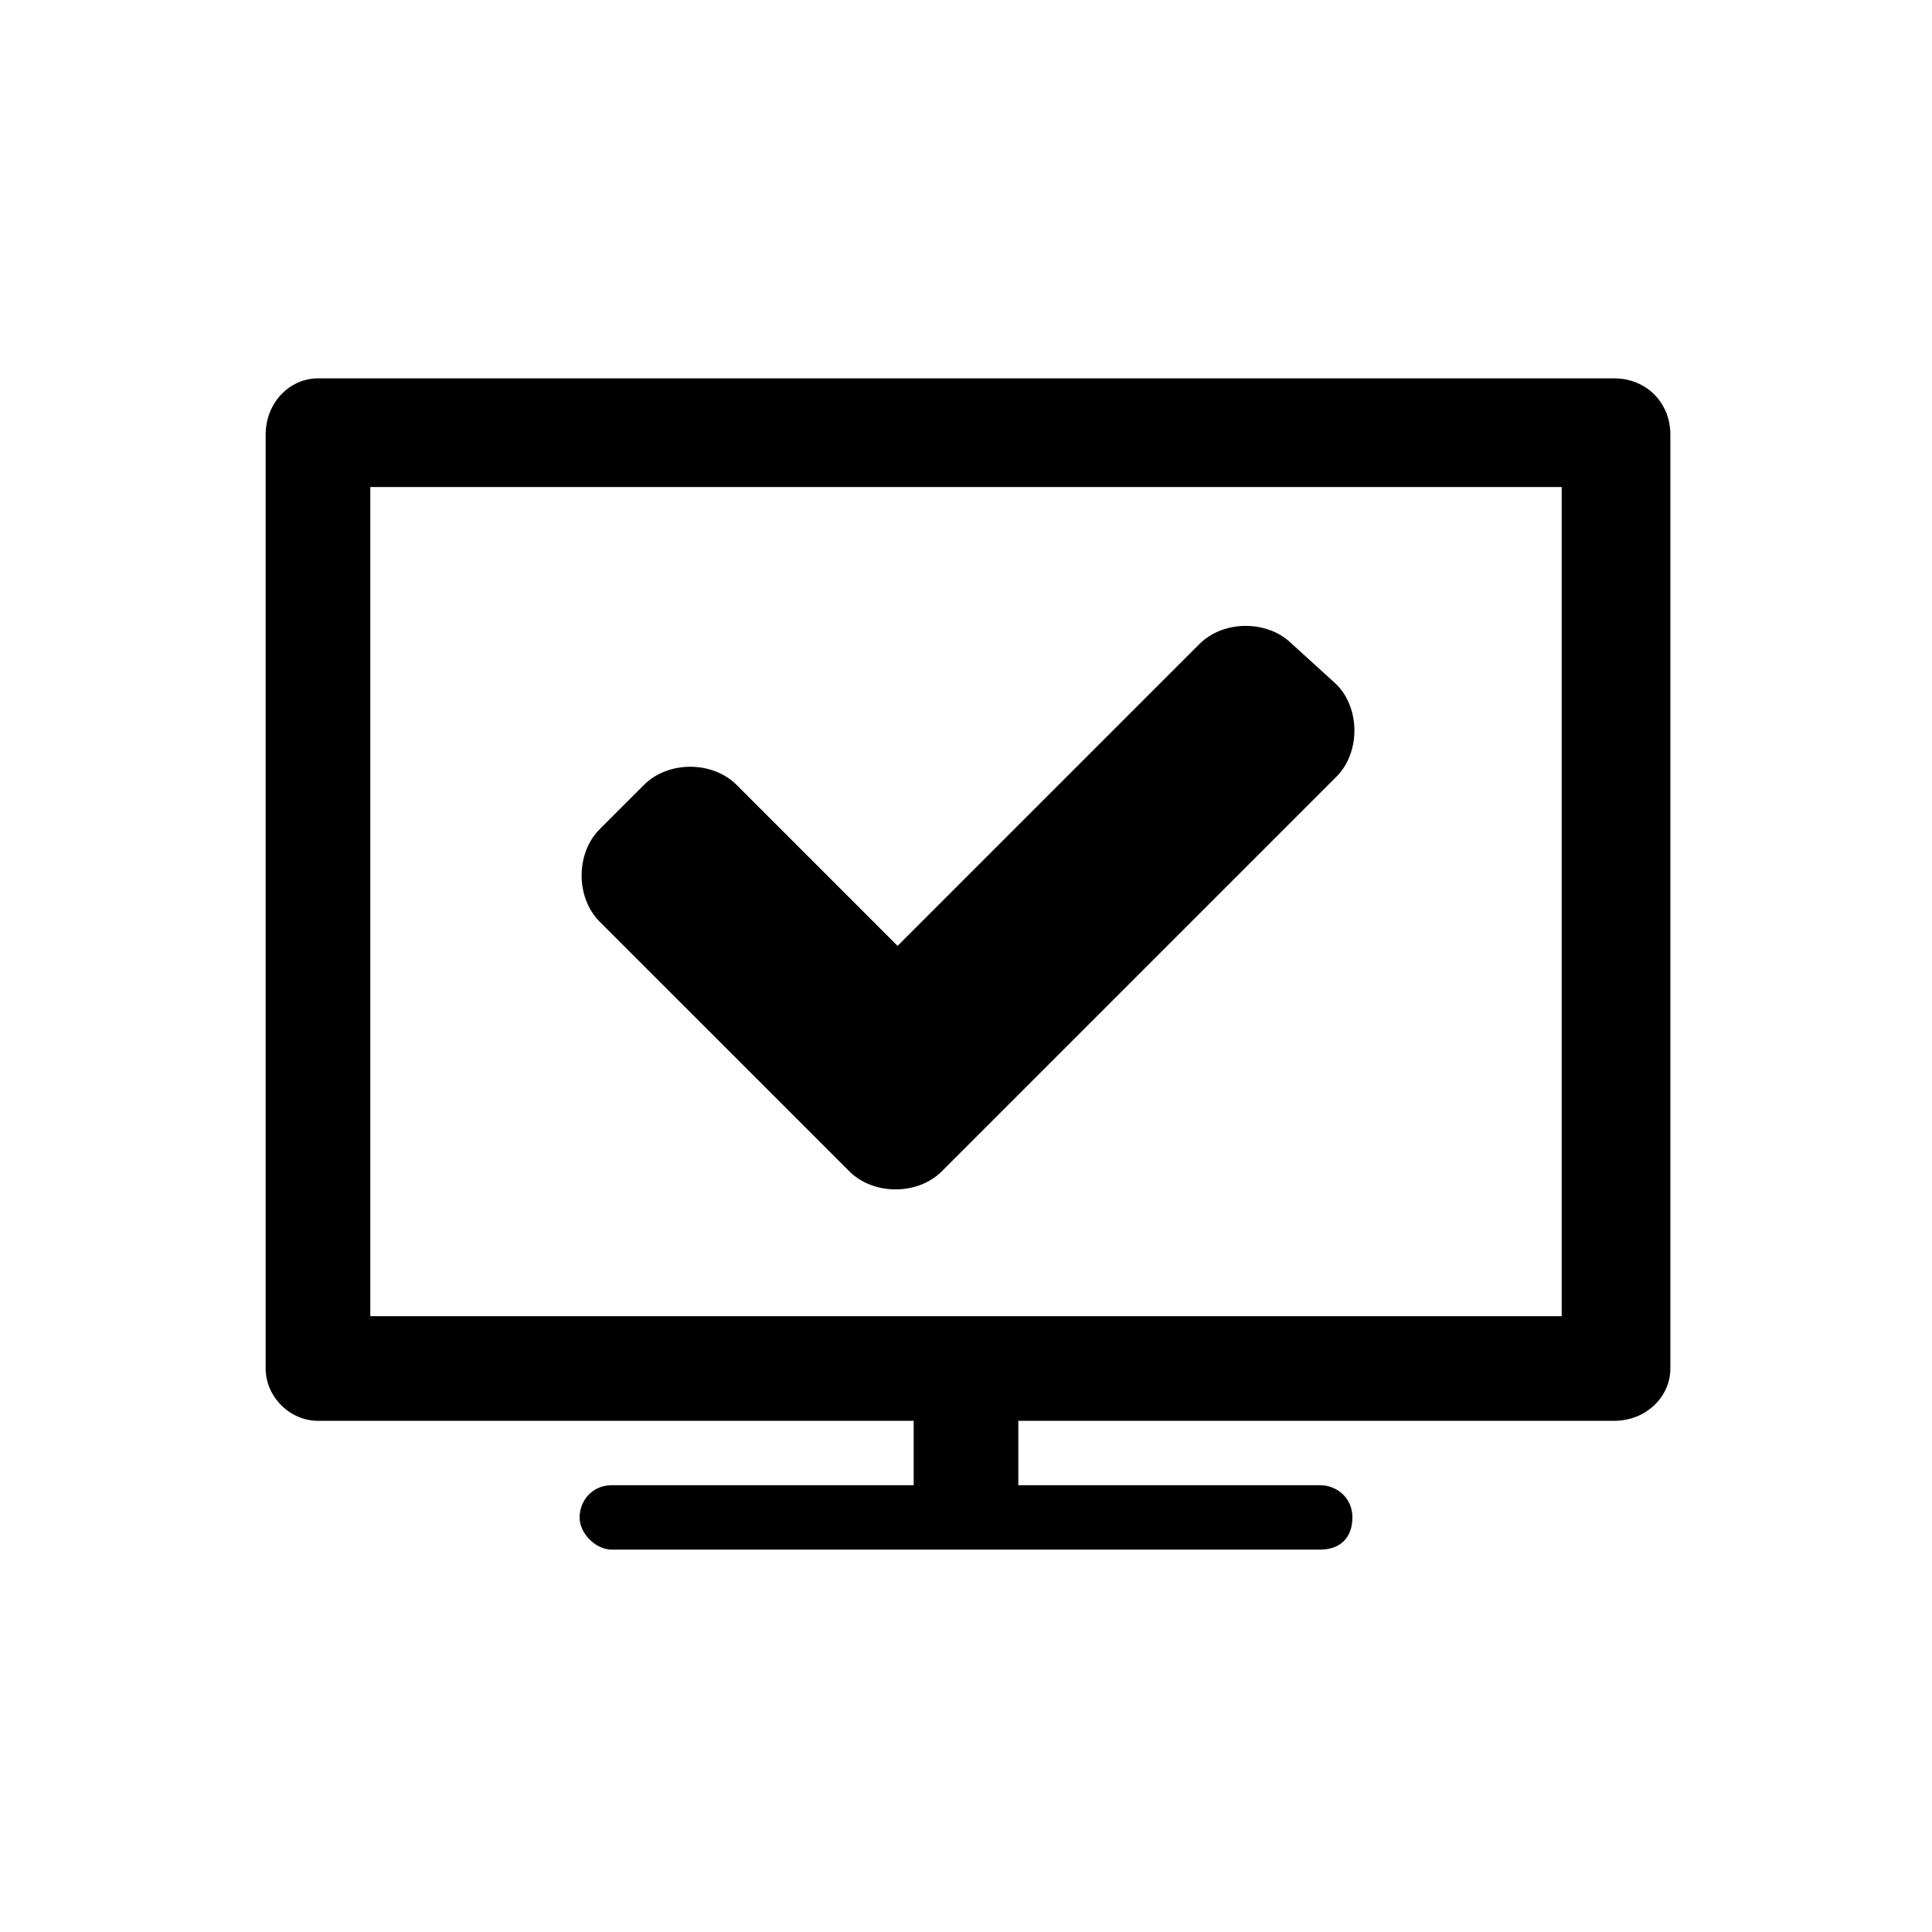
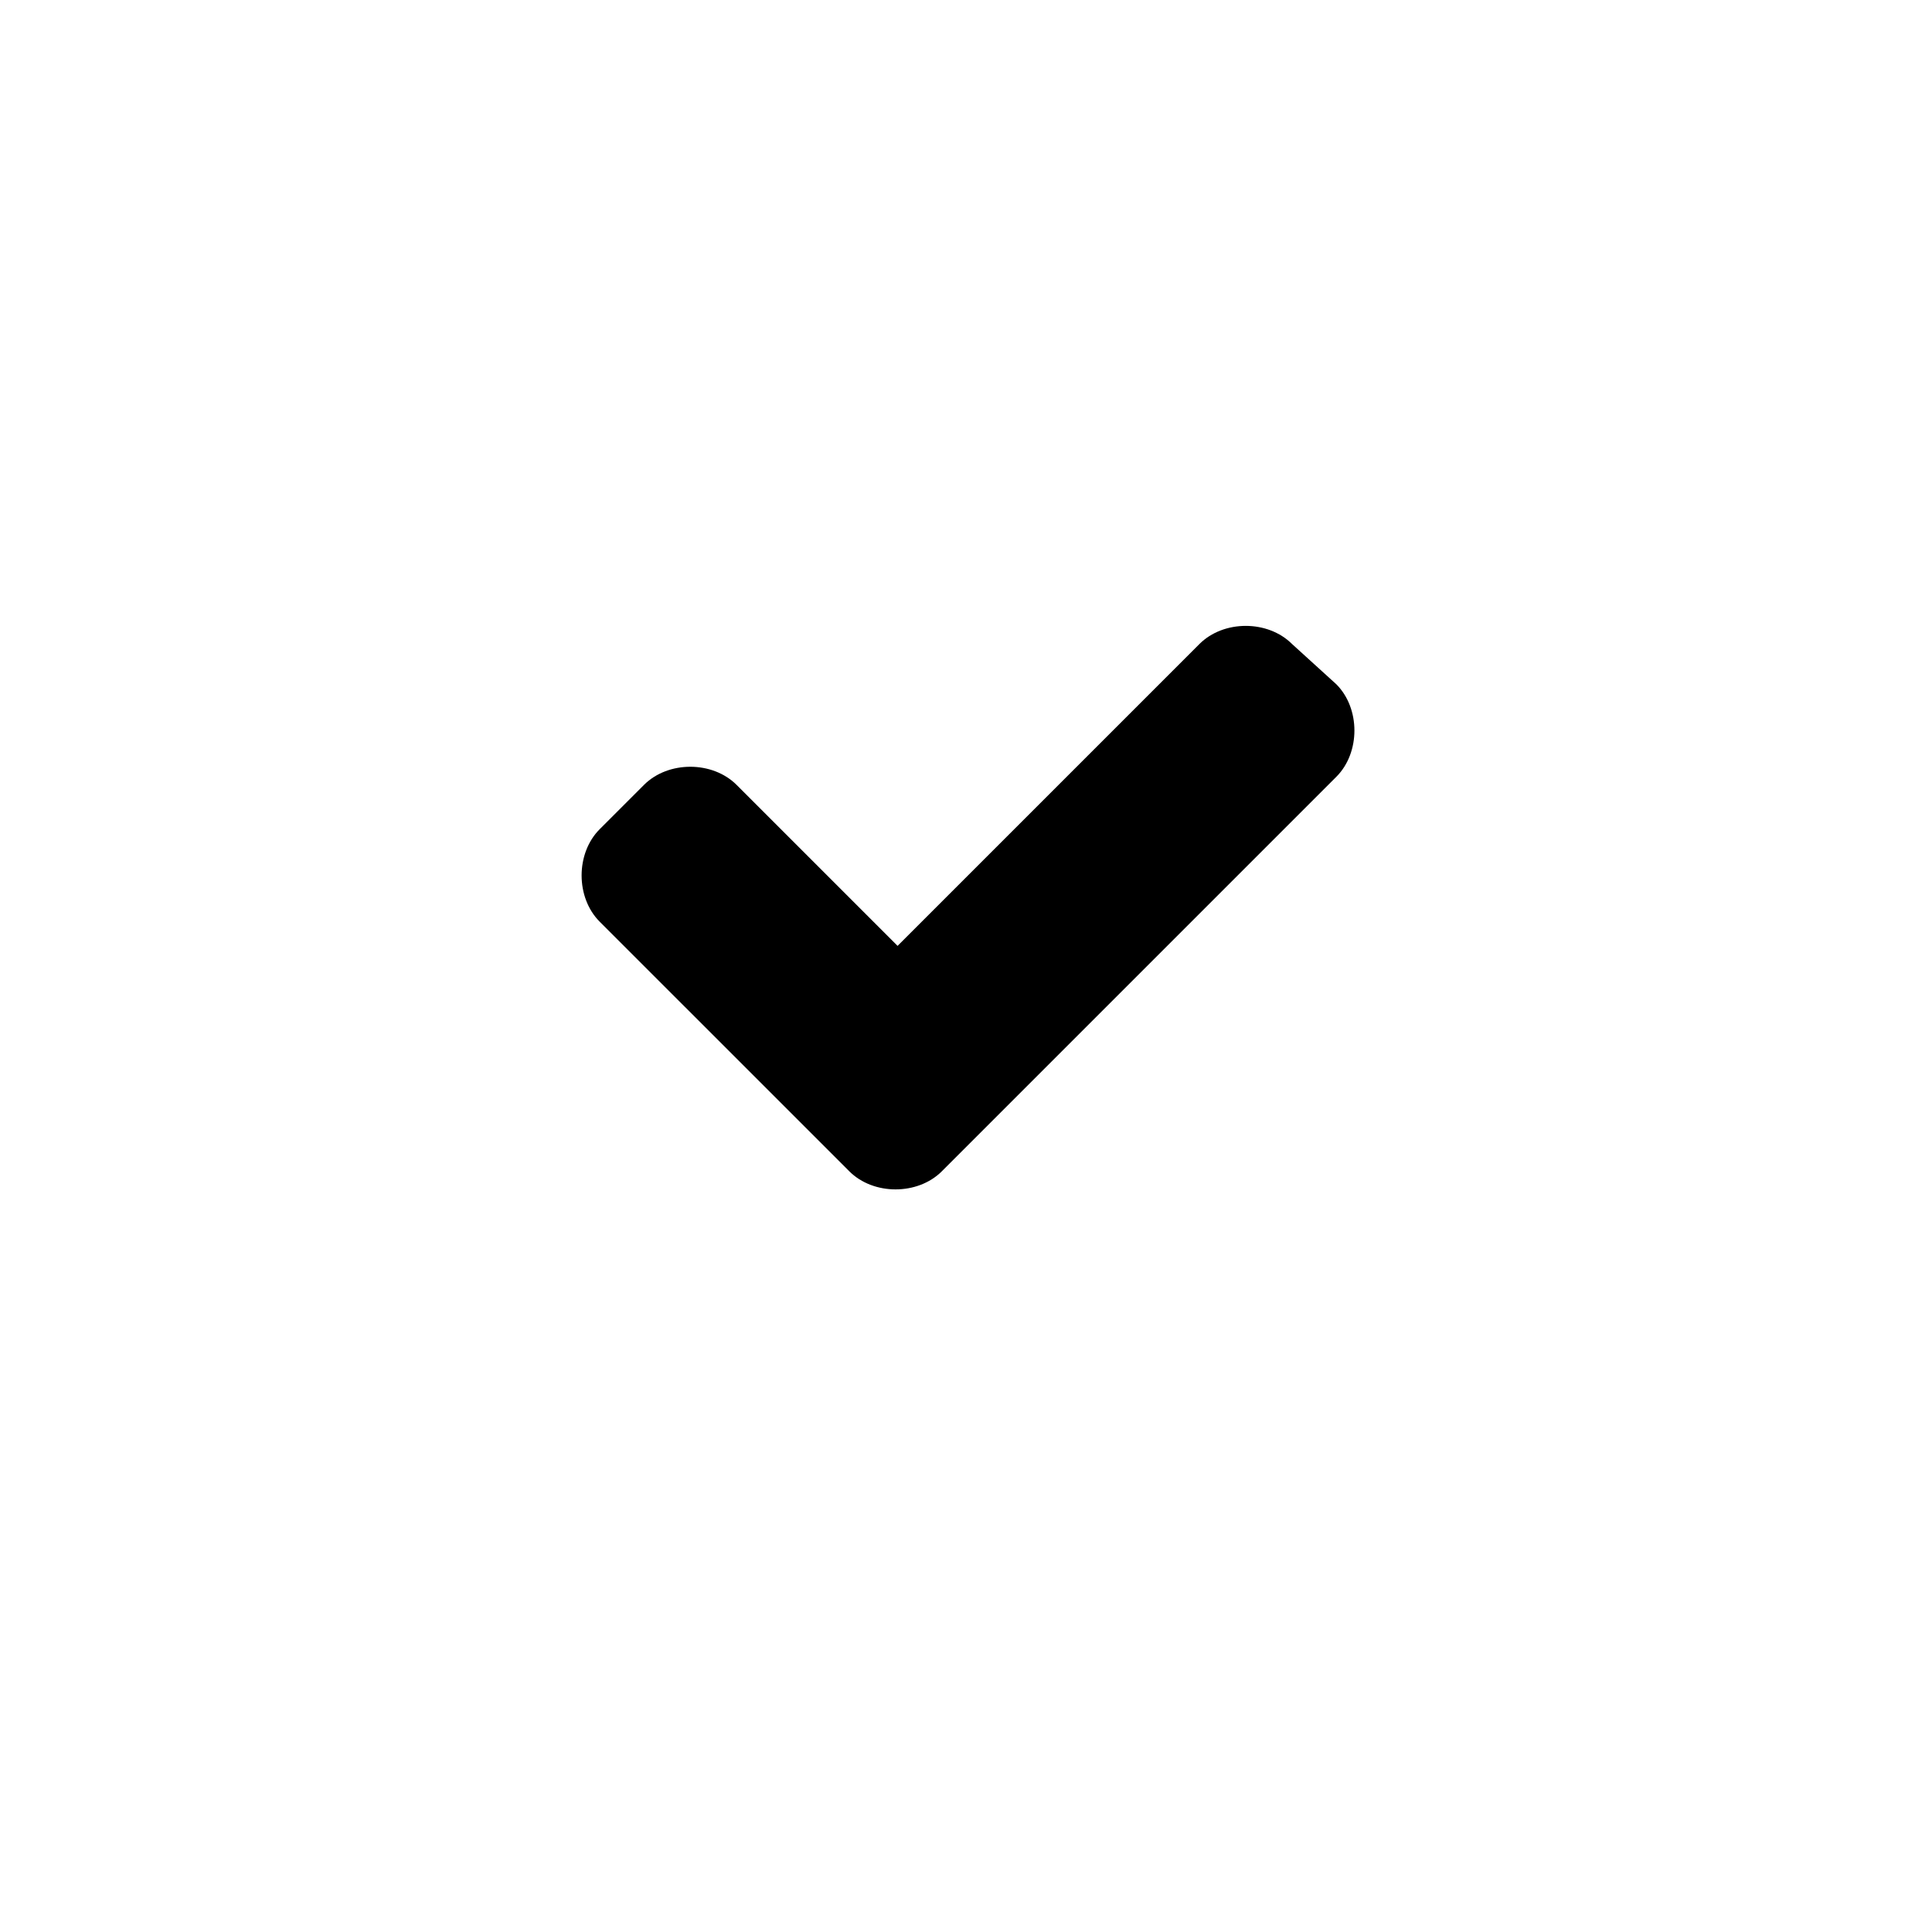
<svg xmlns="http://www.w3.org/2000/svg" version="1.1" id="图层_1" x="0px" y="0px" viewBox="0 0 48 48" enable-background="new 0 0 48 48" xml:space="preserve">
  <g>
-     <path d="M40.1,9.4H7.9h0c-0.7,0-1.3,0.6-1.3,1.4V34v0c0,0.7,0.6,1.3,1.3,1.3h14.8v1.5l0,0.1h-7.5c-0.5,0-0.8,0.4-0.8,0.8   c0,0.4,0.4,0.8,0.8,0.8h17.6c0.5,0,0.8-0.3,0.8-0.8c0-0.5-0.4-0.8-0.8-0.8h-7.5v-0.1v-1.5h14.8h0c0.8,0,1.4-0.6,1.4-1.3V10.8v0   C41.5,10,40.9,9.4,40.1,9.4z M38.8,32.7c-9.9,0-19.8,0-29.6,0c0-6.8,0-13.7,0-20.6h29.6C38.8,19,38.8,25.8,38.8,32.7z" />
    <path d="M20,28l1.1,1.1c0.6,0.6,1.7,0.6,2.3,0l1.1-1.1l8.7-8.7c0.6-0.6,0.6-1.7,0-2.3L32.1,16c-0.6-0.6-1.7-0.6-2.3,0l-7.5,7.5   l-4-4c-0.6-0.6-1.7-0.6-2.3,0l-1.1,1.1c-0.6,0.6-0.6,1.7,0,2.3L20,28z" />
  </g>
</svg>